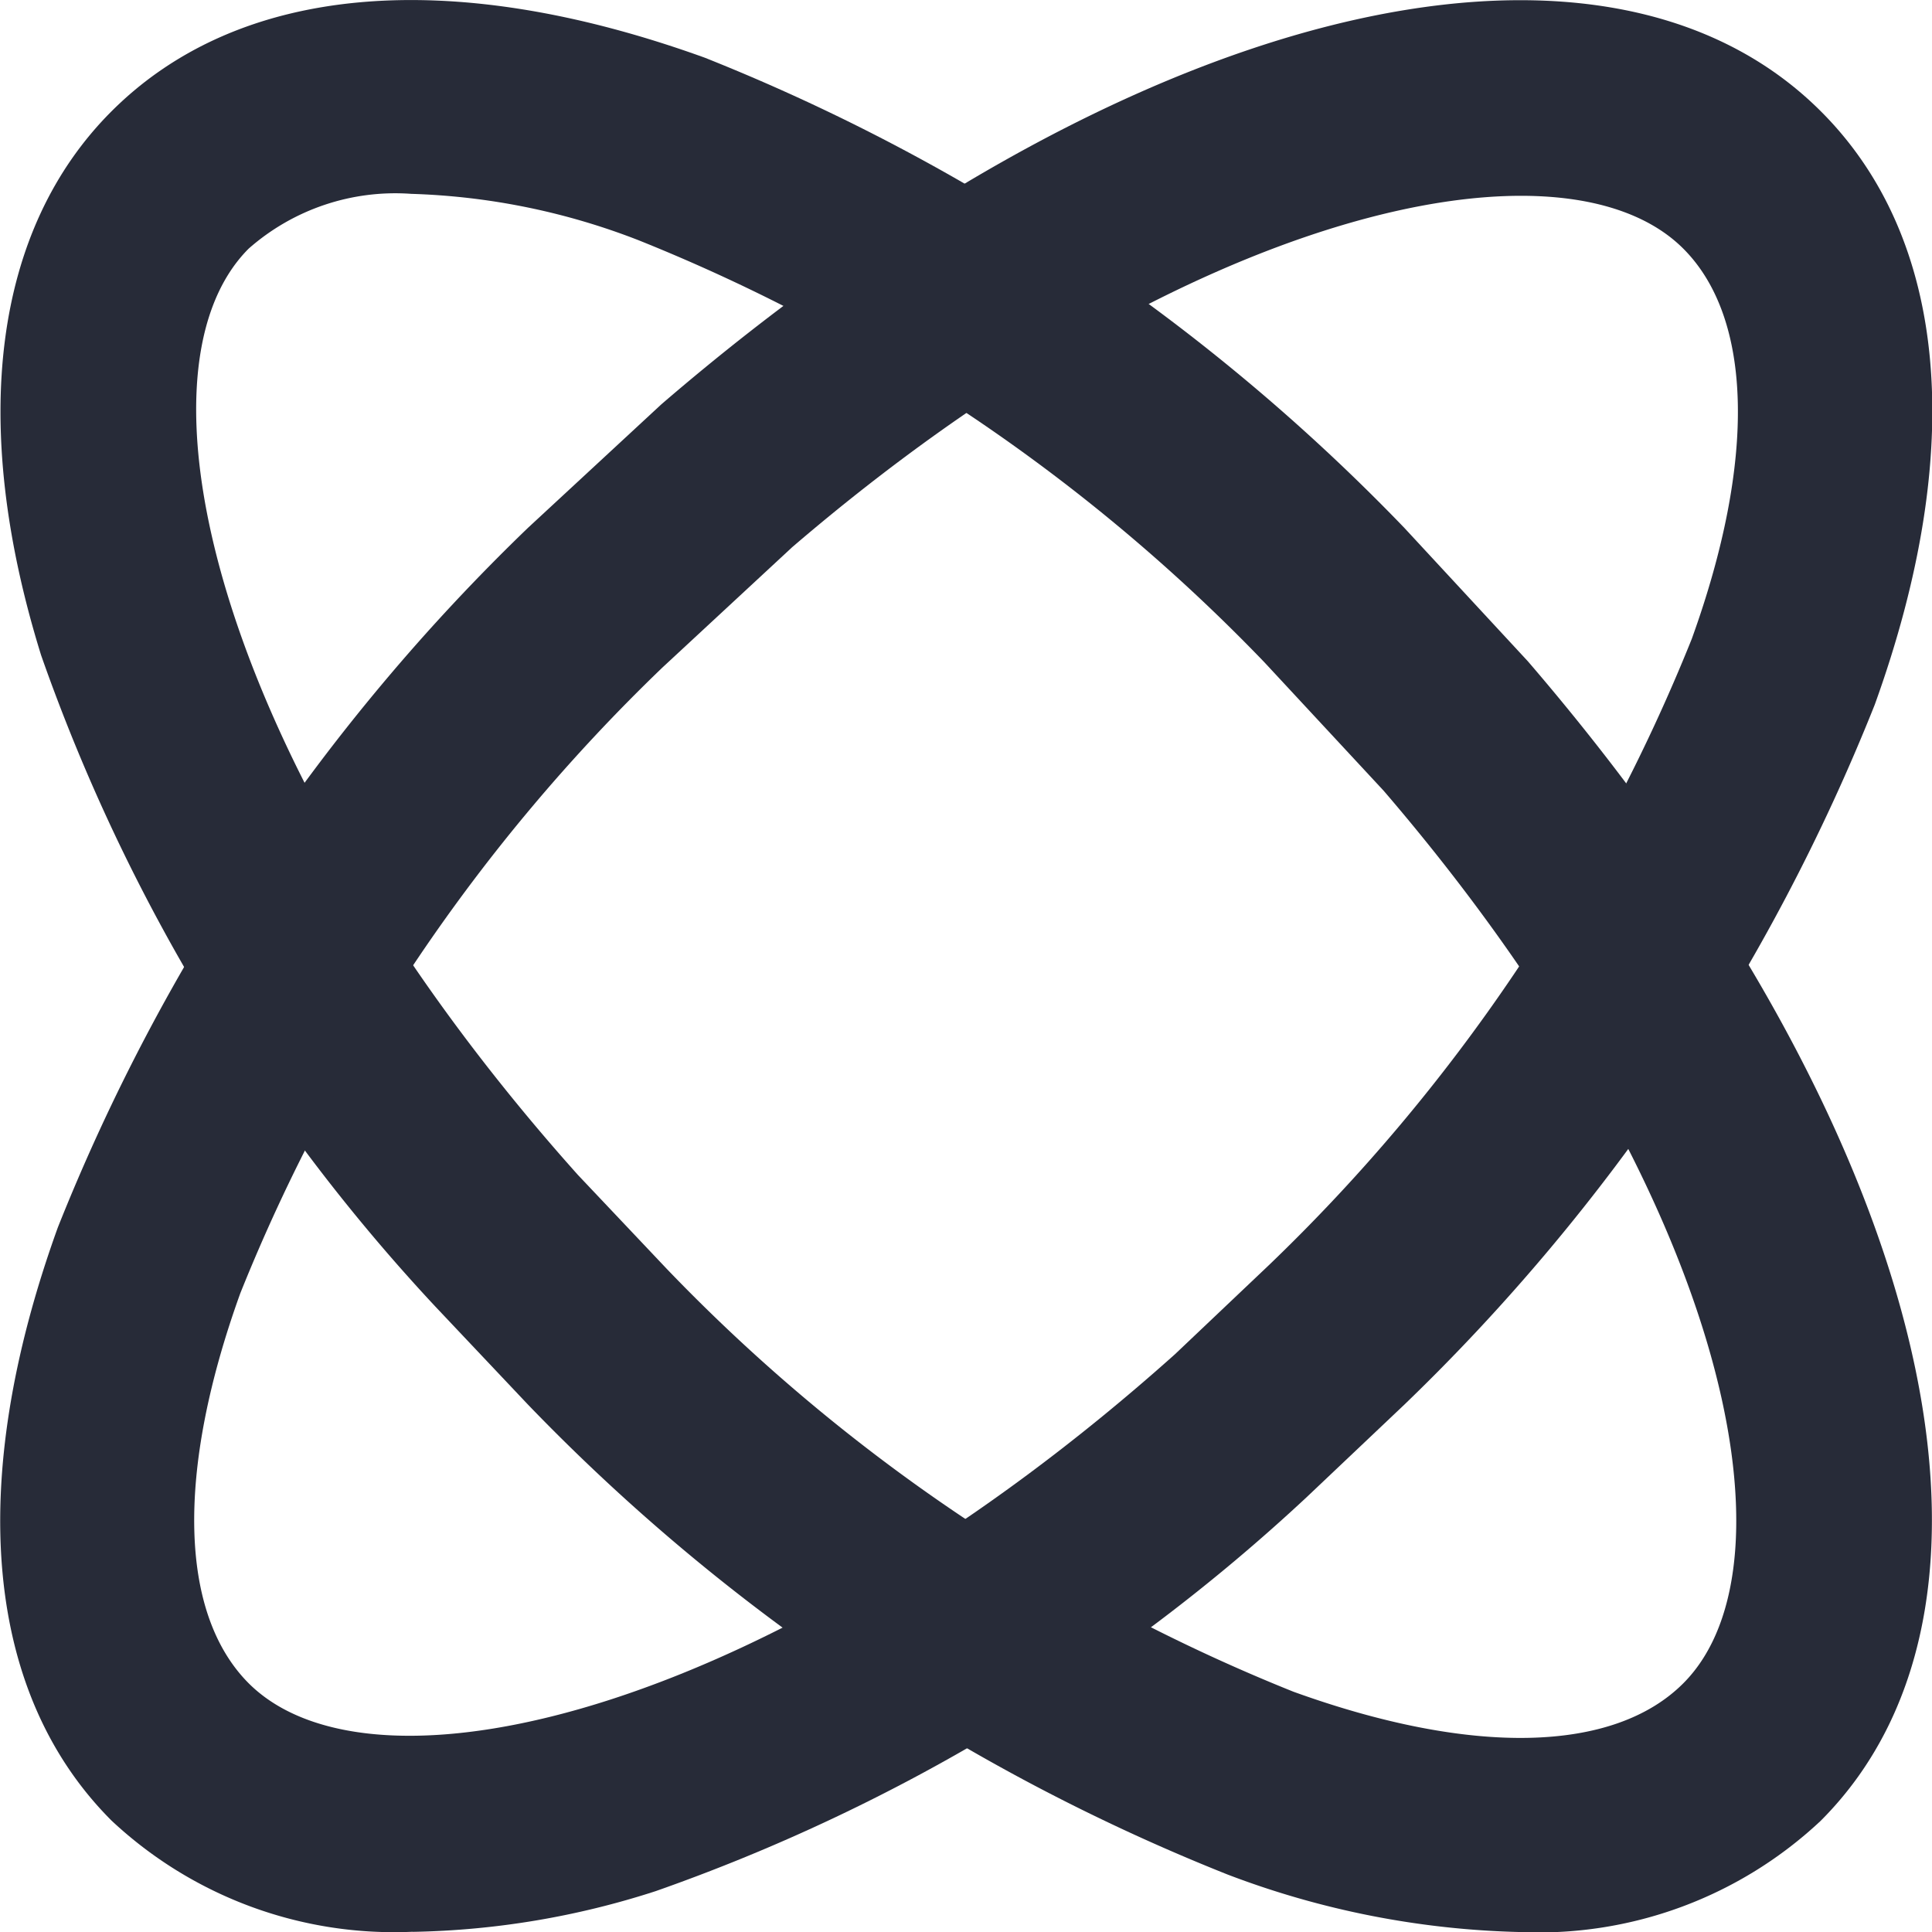
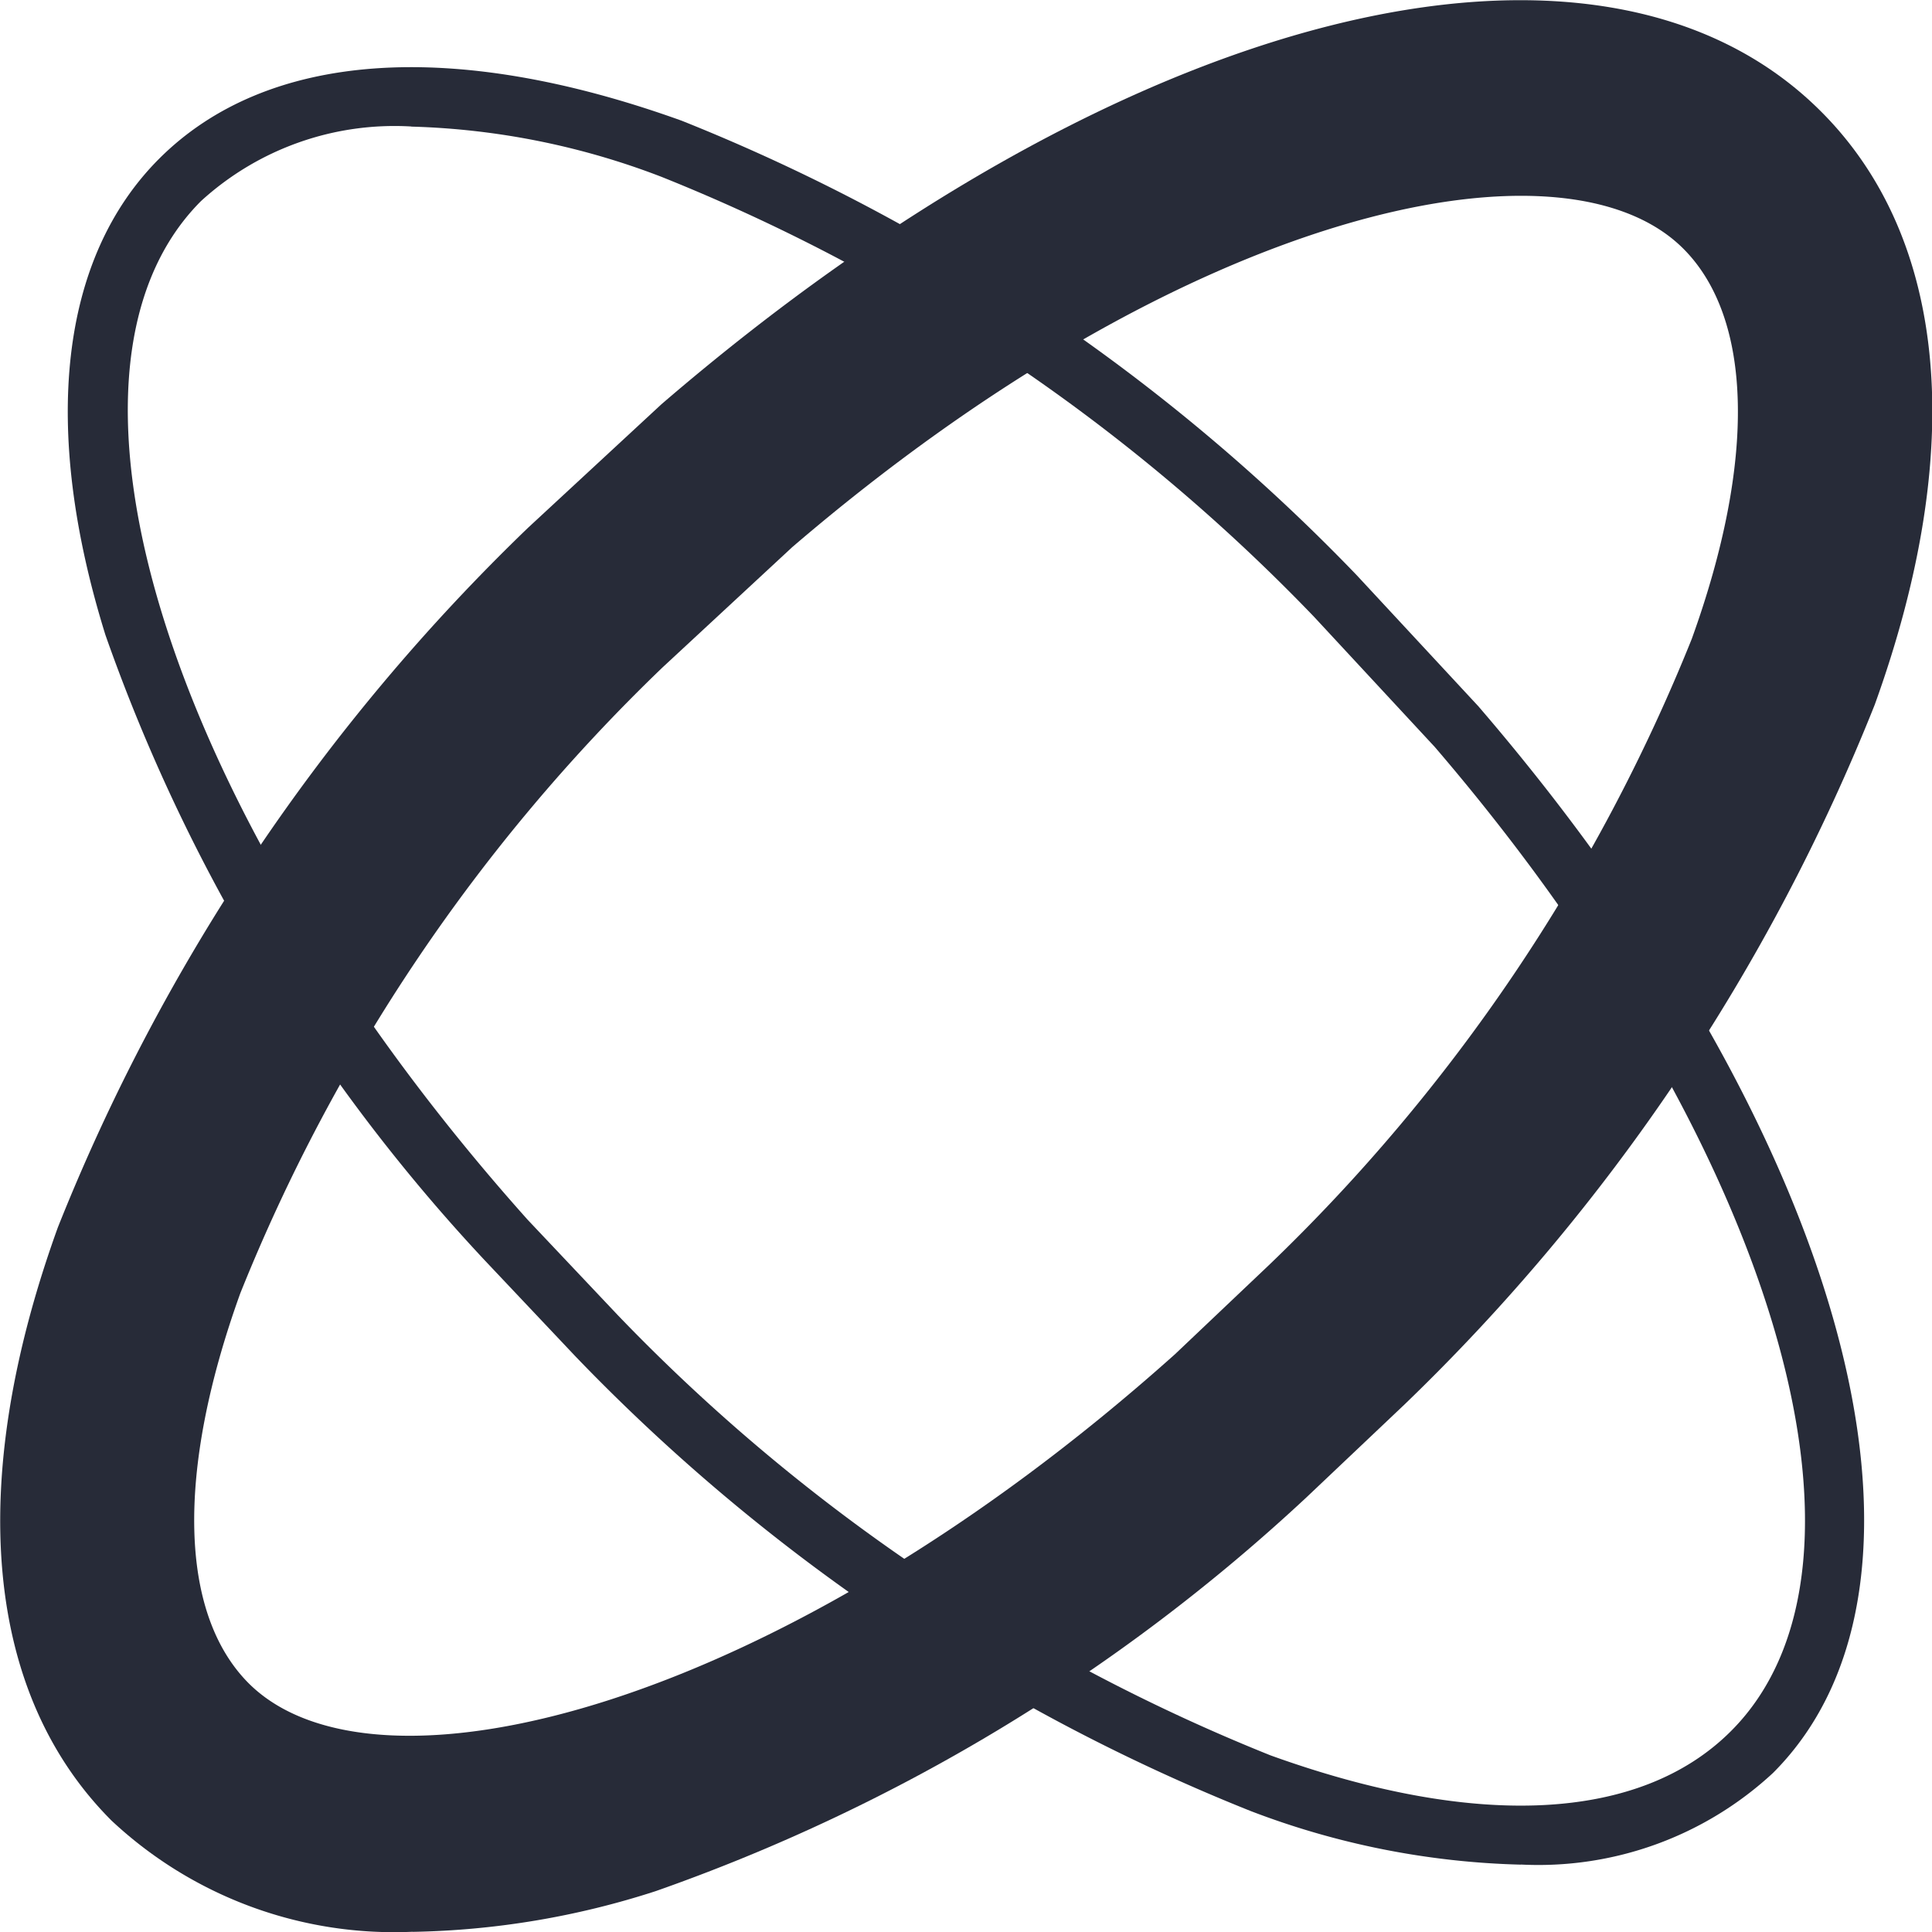
<svg xmlns="http://www.w3.org/2000/svg" width="35.999" height="36" viewBox="0 0 35.999 36">
  <defs>
    <style>.a{fill:#272b38;}</style>
  </defs>
  <g transform="translate(0.008)">
    <path class="a" d="M109.1,310.211a15.1,15.1,0,0,1-5.038-1,35.937,35.937,0,0,1-12.577-8.469l-1.7-1.8A33.131,33.131,0,0,1,82.726,287.3c-1.206-3.875-.849-7.025,1-8.875,2-2,5.457-2.25,9.739-.708a35.924,35.924,0,0,1,12.577,8.469l2.27,2.446.015.018c6.781,7.891,9.081,16.239,5.472,19.851a6.428,6.428,0,0,1-4.7,1.708ZM88.425,277.824a5.347,5.347,0,0,0-3.918,1.389c-3.225,3.225-.55,11.563,6.088,18.984l1.68,1.778a34.817,34.817,0,0,0,12.16,8.2c3.853,1.389,6.9,1.228,8.579-.452,3.139-3.137.763-11.02-5.52-18.339l-2.25-2.426a34.805,34.805,0,0,0-12.155-8.195,14.027,14.027,0,0,0-4.664-.937Z" transform="translate(-80.769 -275.467)" />
-     <path class="a" d="M109.852,312.223a16.337,16.337,0,0,1-5.462-1.072,37.175,37.175,0,0,1-13.039-8.76l-1.725-1.826a34.52,34.52,0,0,1-7.343-12.133c-1.349-4.34-.884-7.939,1.311-10.134,2.363-2.363,6.286-2.722,11.055-1a37.176,37.176,0,0,1,13.037,8.763l2.3,2.484c7.386,8.589,9.609,17.455,5.455,21.606A7.681,7.681,0,0,1,109.852,312.223ZM89.18,279.835a4.134,4.134,0,0,0-3.029,1.02c-2.371,2.373-.475,9.872,6.133,17.259l1.658,1.753a33.41,33.41,0,0,0,11.676,7.878c3.32,1.2,5.965,1.143,7.263-.156,2.253-2.253.758-9.252-5.583-16.633l-2.22-2.391A33.419,33.419,0,0,0,93.417,280.7,12.707,12.707,0,0,0,89.18,279.835Z" transform="translate(-81.525 -276.223)" />
  </g>
  <g transform="translate(0 0.001)">
    <path class="a" d="M88.442,310.2a6.443,6.443,0,0,1-4.714-1.7c-2-2-2.25-5.46-.708-9.739a35.9,35.9,0,0,1,8.469-12.577l2.446-2.27.018-.015c7.891-6.781,16.239-9.081,19.85-5.472,2,2,2.253,5.46.711,9.739a35.936,35.936,0,0,1-8.469,12.577l-1.8,1.7A33.177,33.177,0,0,1,92.6,309.5a14.117,14.117,0,0,1-4.161.7Zm6.238-25.469-2.426,2.25a34.717,34.717,0,0,0-8.192,12.155c-1.389,3.853-1.231,6.9.45,8.579,3.225,3.225,11.565.55,18.984-6.085l1.778-1.683a34.76,34.76,0,0,0,8.2-12.16c1.389-3.853,1.228-6.9-.452-8.579-3.137-3.137-11.02-.763-18.339,5.523Z" transform="translate(-80.766 -275.462)" />
    <path class="a" d="M89.208,312.217H89.2a7.7,7.7,0,0,1-5.6-2.072c-2.363-2.363-2.722-6.289-1-11.053a37.176,37.176,0,0,1,8.762-13.037l2.484-2.3c8.582-7.386,17.455-9.611,21.608-5.455,2.361,2.361,2.72,6.289,1,11.053a37.208,37.208,0,0,1-8.762,13.039l-1.821,1.725a34.57,34.57,0,0,1-12.133,7.343,15.523,15.523,0,0,1-4.513.758Zm7.065-25.79-2.408,2.233A33.413,33.413,0,0,0,86,300.318c-1.2,3.325-1.14,5.972.158,7.271,2.378,2.366,9.878.47,17.259-6.135l1.75-1.66a33.42,33.42,0,0,0,7.878-11.668c1.2-3.323,1.14-5.972-.158-7.271C110.64,278.609,103.646,280.1,96.272,286.427Z" transform="translate(-81.522 -276.223)" />
  </g>
</svg>